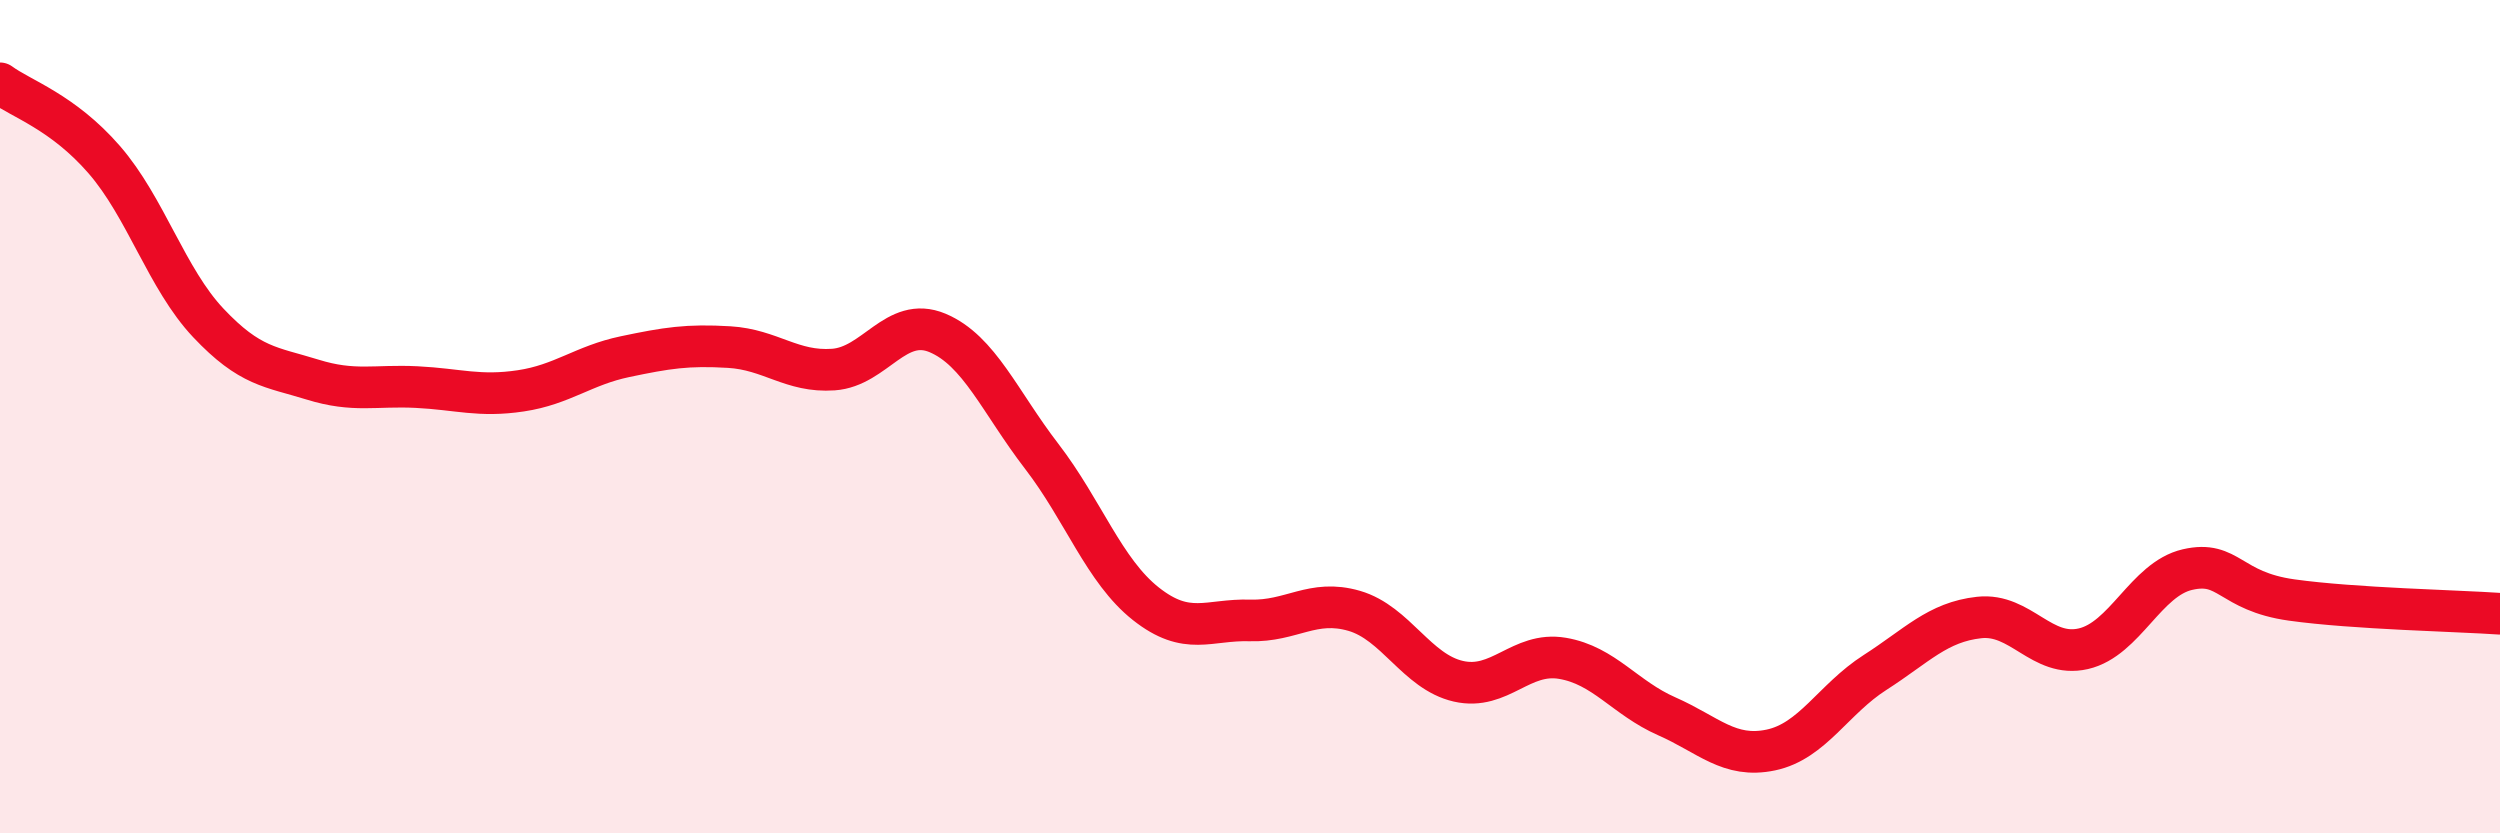
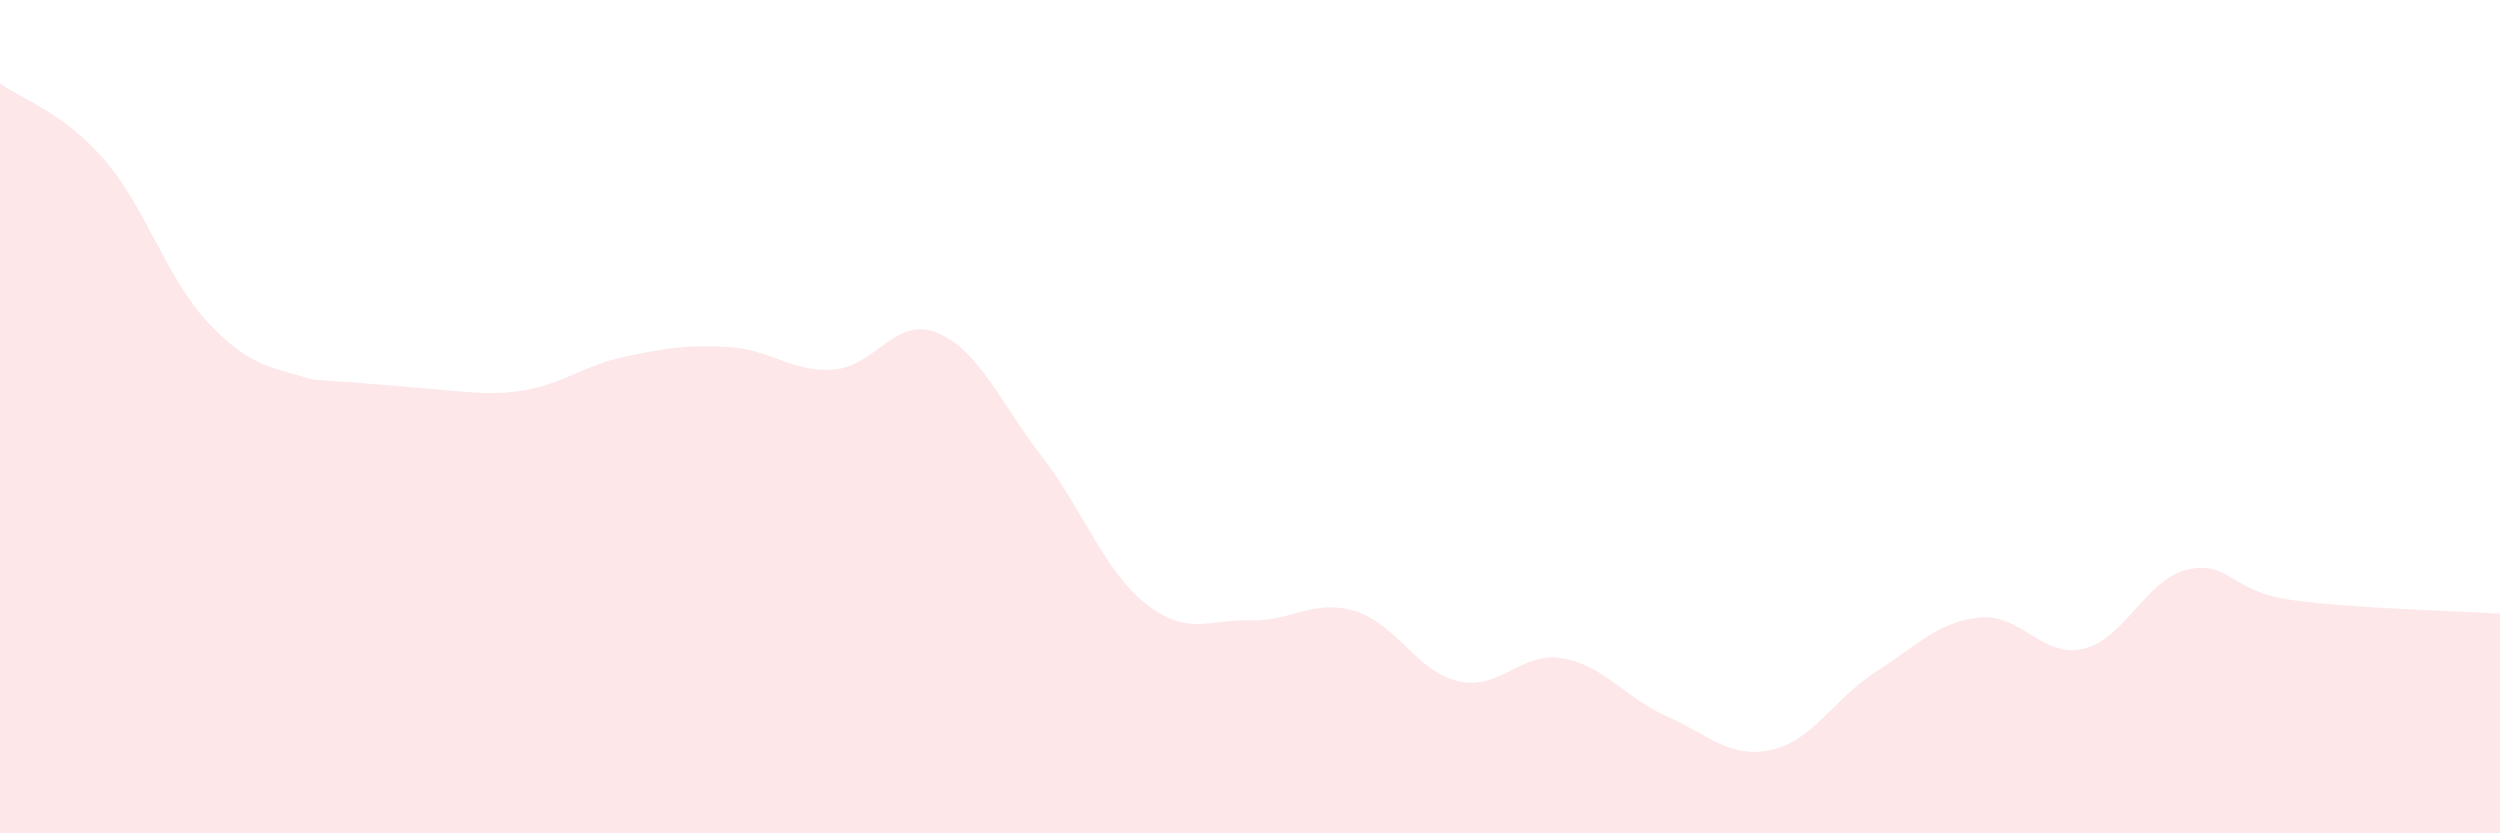
<svg xmlns="http://www.w3.org/2000/svg" width="60" height="20" viewBox="0 0 60 20">
-   <path d="M 0,2 C 0.5,2.37 1.5,2.68 2.5,3.83 C 3.5,4.98 4,6.69 5,7.75 C 6,8.81 6.5,8.8 7.5,9.11 C 8.5,9.42 9,9.24 10,9.29 C 11,9.34 11.5,9.53 12.5,9.38 C 13.5,9.23 14,8.77 15,8.56 C 16,8.35 16.5,8.27 17.5,8.33 C 18.5,8.39 19,8.94 20,8.87 C 21,8.8 21.5,7.57 22.5,7.99 C 23.5,8.41 24,9.65 25,10.95 C 26,12.25 26.5,13.7 27.5,14.49 C 28.5,15.28 29,14.86 30,14.89 C 31,14.92 31.5,14.37 32.5,14.66 C 33.5,14.95 34,16.12 35,16.35 C 36,16.58 36.5,15.63 37.5,15.8 C 38.5,15.97 39,16.75 40,17.19 C 41,17.63 41.5,18.21 42.5,18 C 43.5,17.79 44,16.78 45,16.14 C 46,15.5 46.5,14.93 47.5,14.82 C 48.5,14.71 49,15.8 50,15.57 C 51,15.34 51.5,13.9 52.5,13.67 C 53.5,13.44 53.5,14.19 55,14.4 C 56.5,14.61 59,14.66 60,14.73L60 20L0 20Z" fill="#EB0A25" opacity="0.1" stroke-linecap="round" stroke-linejoin="round" />
-   <path d="M 0,2 C 0.5,2.37 1.5,2.68 2.5,3.83 C 3.5,4.98 4,6.69 5,7.75 C 6,8.81 6.5,8.8 7.5,9.11 C 8.5,9.42 9,9.24 10,9.29 C 11,9.34 11.5,9.53 12.5,9.38 C 13.5,9.23 14,8.77 15,8.56 C 16,8.35 16.5,8.27 17.5,8.33 C 18.5,8.39 19,8.94 20,8.87 C 21,8.8 21.5,7.57 22.5,7.99 C 23.5,8.41 24,9.65 25,10.95 C 26,12.25 26.5,13.7 27.5,14.49 C 28.5,15.28 29,14.86 30,14.89 C 31,14.92 31.5,14.37 32.5,14.66 C 33.5,14.95 34,16.12 35,16.35 C 36,16.58 36.5,15.63 37.5,15.8 C 38.5,15.97 39,16.75 40,17.19 C 41,17.63 41.5,18.21 42.5,18 C 43.5,17.79 44,16.78 45,16.14 C 46,15.5 46.5,14.93 47.5,14.82 C 48.5,14.71 49,15.8 50,15.57 C 51,15.34 51.5,13.9 52.5,13.67 C 53.5,13.44 53.5,14.19 55,14.4 C 56.5,14.61 59,14.66 60,14.73" stroke="#EB0A25" stroke-width="1" fill="none" stroke-linecap="round" stroke-linejoin="round" />
+   <path d="M 0,2 C 0.5,2.37 1.5,2.68 2.5,3.83 C 3.5,4.98 4,6.69 5,7.75 C 6,8.81 6.5,8.8 7.5,9.11 C 11,9.34 11.5,9.53 12.5,9.38 C 13.5,9.23 14,8.77 15,8.56 C 16,8.35 16.5,8.27 17.5,8.33 C 18.5,8.39 19,8.94 20,8.87 C 21,8.8 21.5,7.57 22.5,7.99 C 23.5,8.41 24,9.65 25,10.95 C 26,12.25 26.5,13.7 27.5,14.49 C 28.5,15.28 29,14.86 30,14.89 C 31,14.92 31.5,14.37 32.5,14.66 C 33.5,14.95 34,16.12 35,16.35 C 36,16.58 36.5,15.63 37.5,15.8 C 38.5,15.97 39,16.75 40,17.19 C 41,17.63 41.5,18.21 42.5,18 C 43.5,17.79 44,16.78 45,16.14 C 46,15.5 46.5,14.93 47.5,14.82 C 48.5,14.71 49,15.8 50,15.57 C 51,15.34 51.5,13.9 52.5,13.67 C 53.5,13.44 53.5,14.19 55,14.4 C 56.5,14.61 59,14.66 60,14.73L60 20L0 20Z" fill="#EB0A25" opacity="0.1" stroke-linecap="round" stroke-linejoin="round" />
</svg>